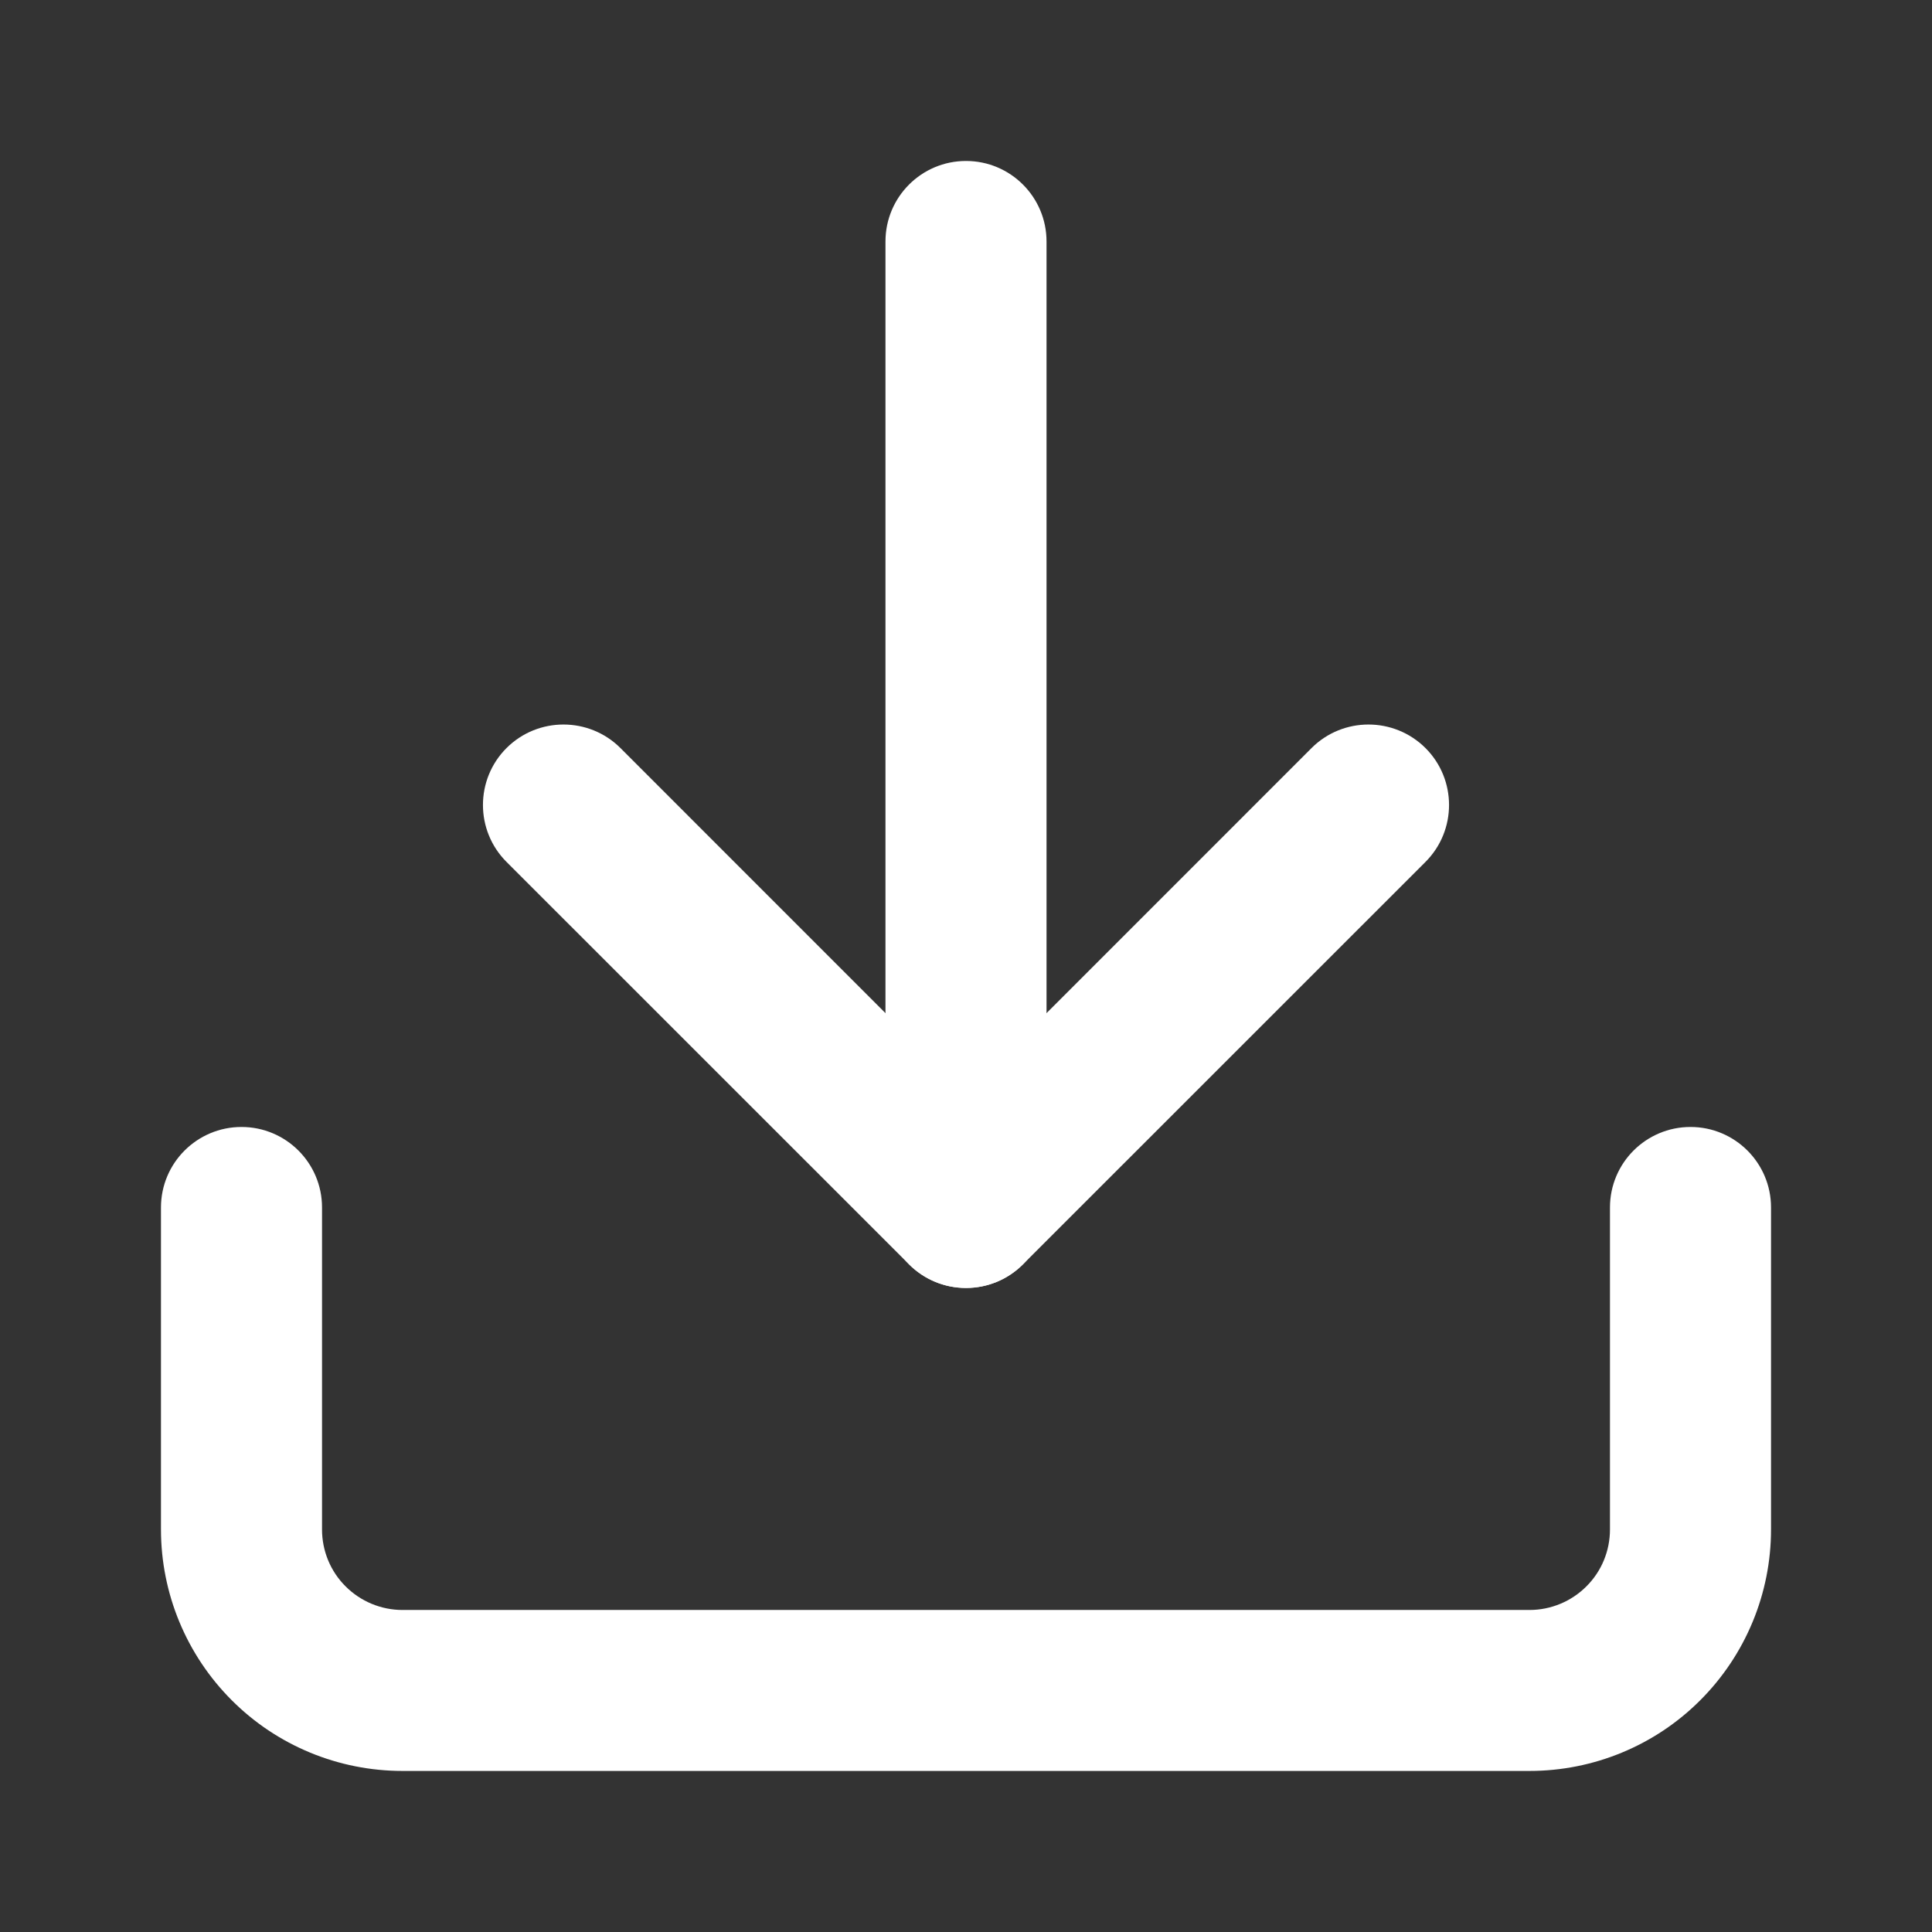
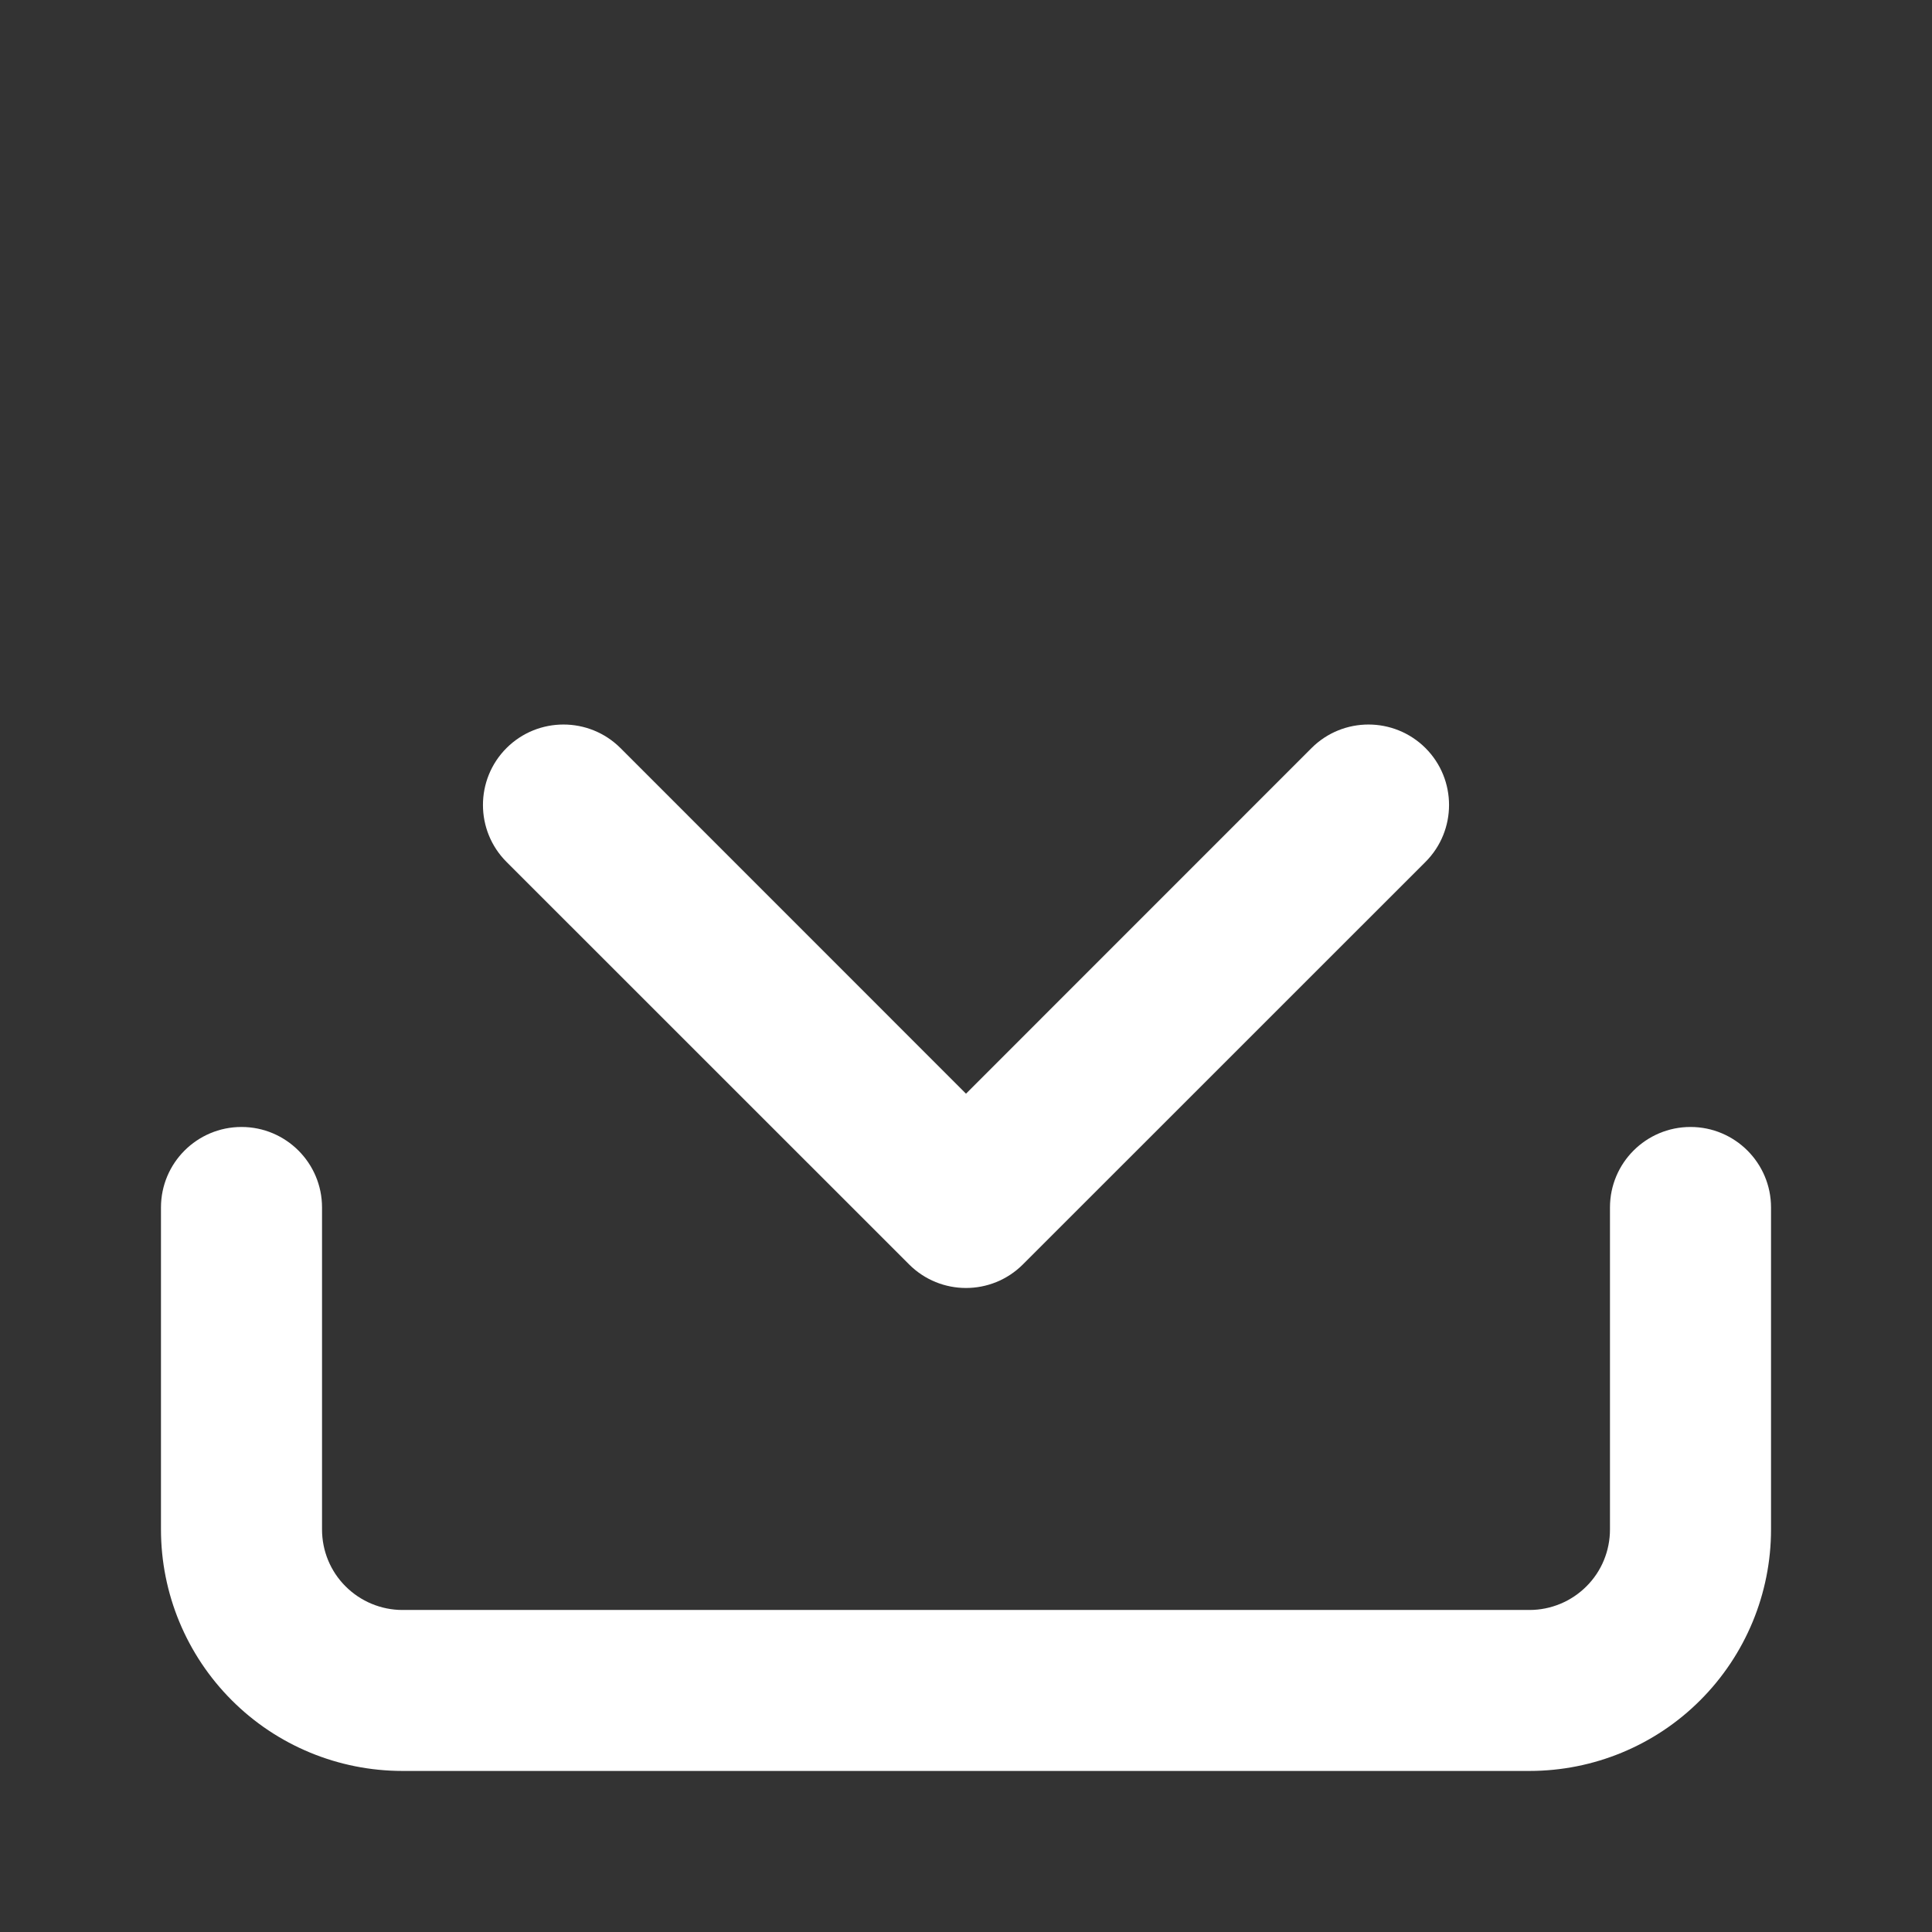
<svg xmlns="http://www.w3.org/2000/svg" width="22" height="22" viewBox="0 0 22 22" fill="none">
  <rect x="0" y="0" width="22" height="22" fill="#333333" stroke="none" />
  <path fill-rule="evenodd" clip-rule="evenodd" d="M2.75 12.833C3.256 12.833 3.667 13.243 3.667 13.75V17.416C3.667 17.66 3.763 17.893 3.935 18.064C4.107 18.236 4.34 18.333 4.583 18.333H17.417C17.66 18.333 17.893 18.236 18.065 18.064C18.237 17.893 18.333 17.66 18.333 17.416V13.75C18.333 13.243 18.744 12.833 19.25 12.833C19.756 12.833 20.167 13.243 20.167 13.75V17.416C20.167 18.146 19.877 18.845 19.361 19.361C18.846 19.877 18.146 20.166 17.417 20.166H4.583C3.854 20.166 3.154 19.877 2.639 19.361C2.123 18.845 1.833 18.146 1.833 17.416V13.75C1.833 13.243 2.244 12.833 2.75 12.833Z" fill="white" />
  <path fill-rule="evenodd" clip-rule="evenodd" d="M5.768 8.518C6.126 8.161 6.707 8.161 7.065 8.518L11 12.454L14.935 8.518C15.293 8.161 15.873 8.161 16.232 8.518C16.59 8.876 16.59 9.457 16.232 9.815L11.648 14.398C11.29 14.756 10.71 14.756 10.352 14.398L5.768 9.815C5.41 9.457 5.41 8.876 5.768 8.518Z" fill="white" />
-   <path fill-rule="evenodd" clip-rule="evenodd" d="M11 1.833C11.506 1.833 11.917 2.243 11.917 2.75V13.75C11.917 14.256 11.506 14.666 11 14.666C10.494 14.666 10.083 14.256 10.083 13.75V2.75C10.083 2.243 10.494 1.833 11 1.833Z" fill="white" />
</svg>